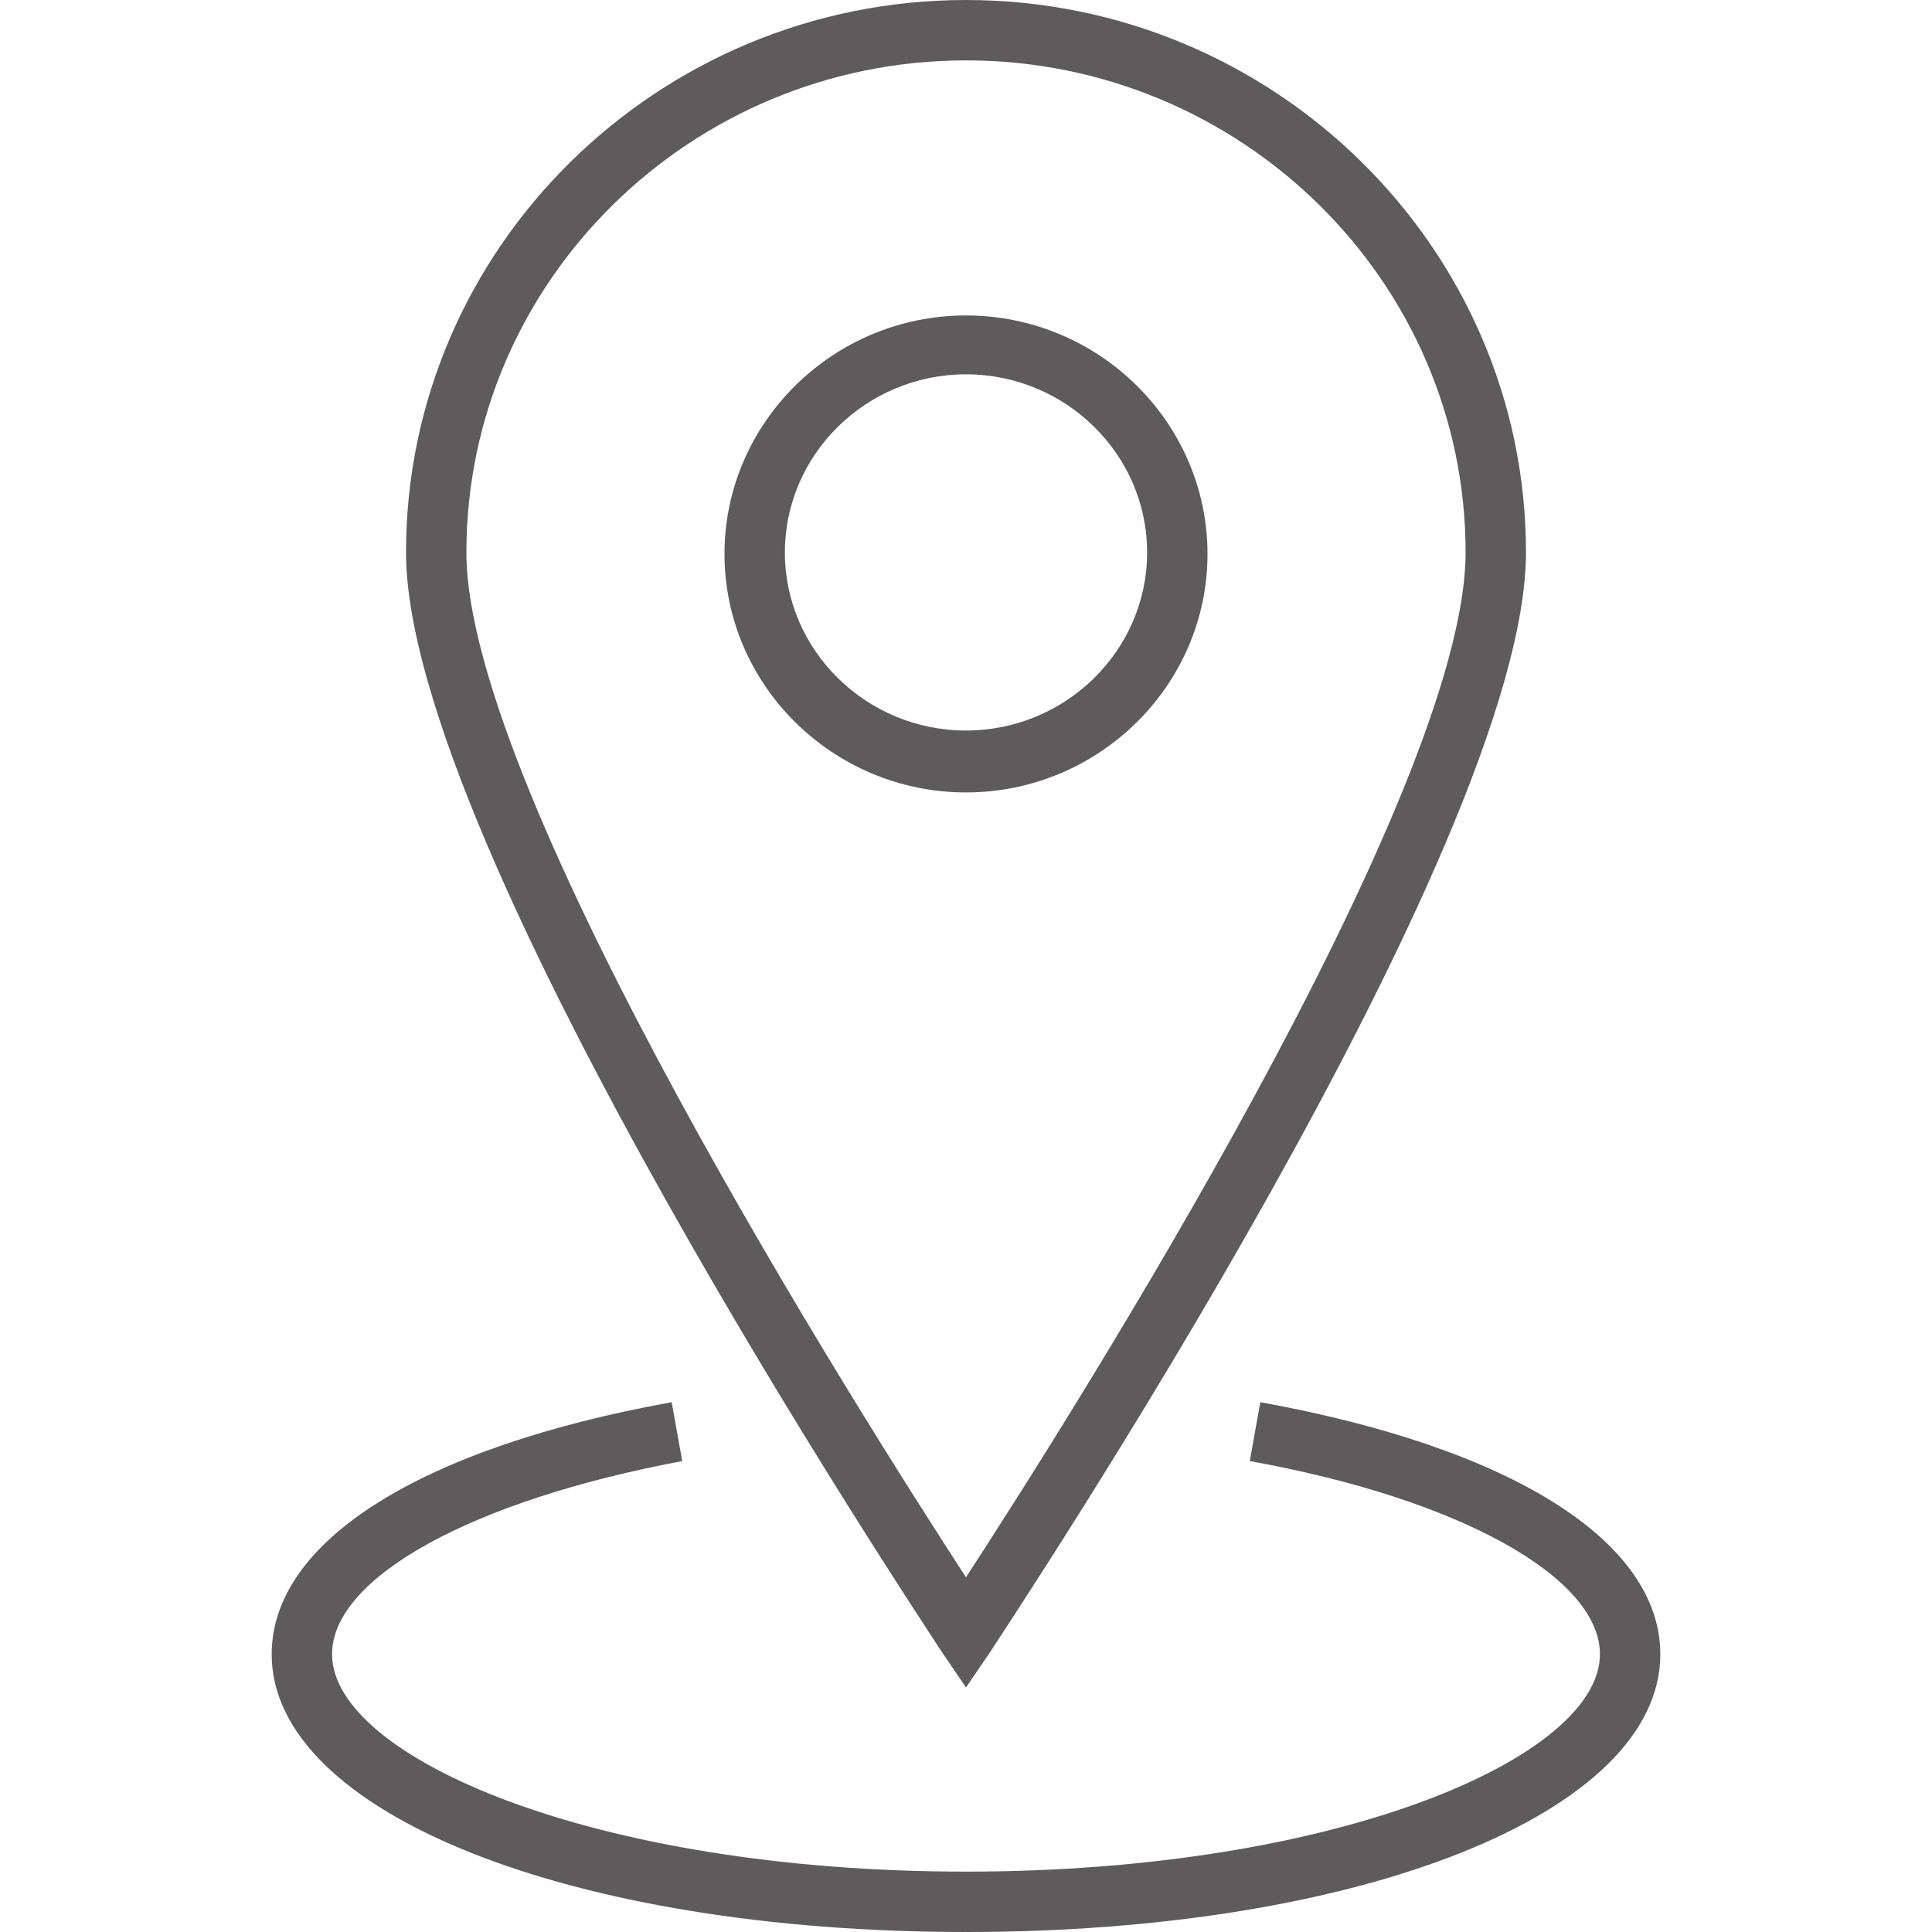
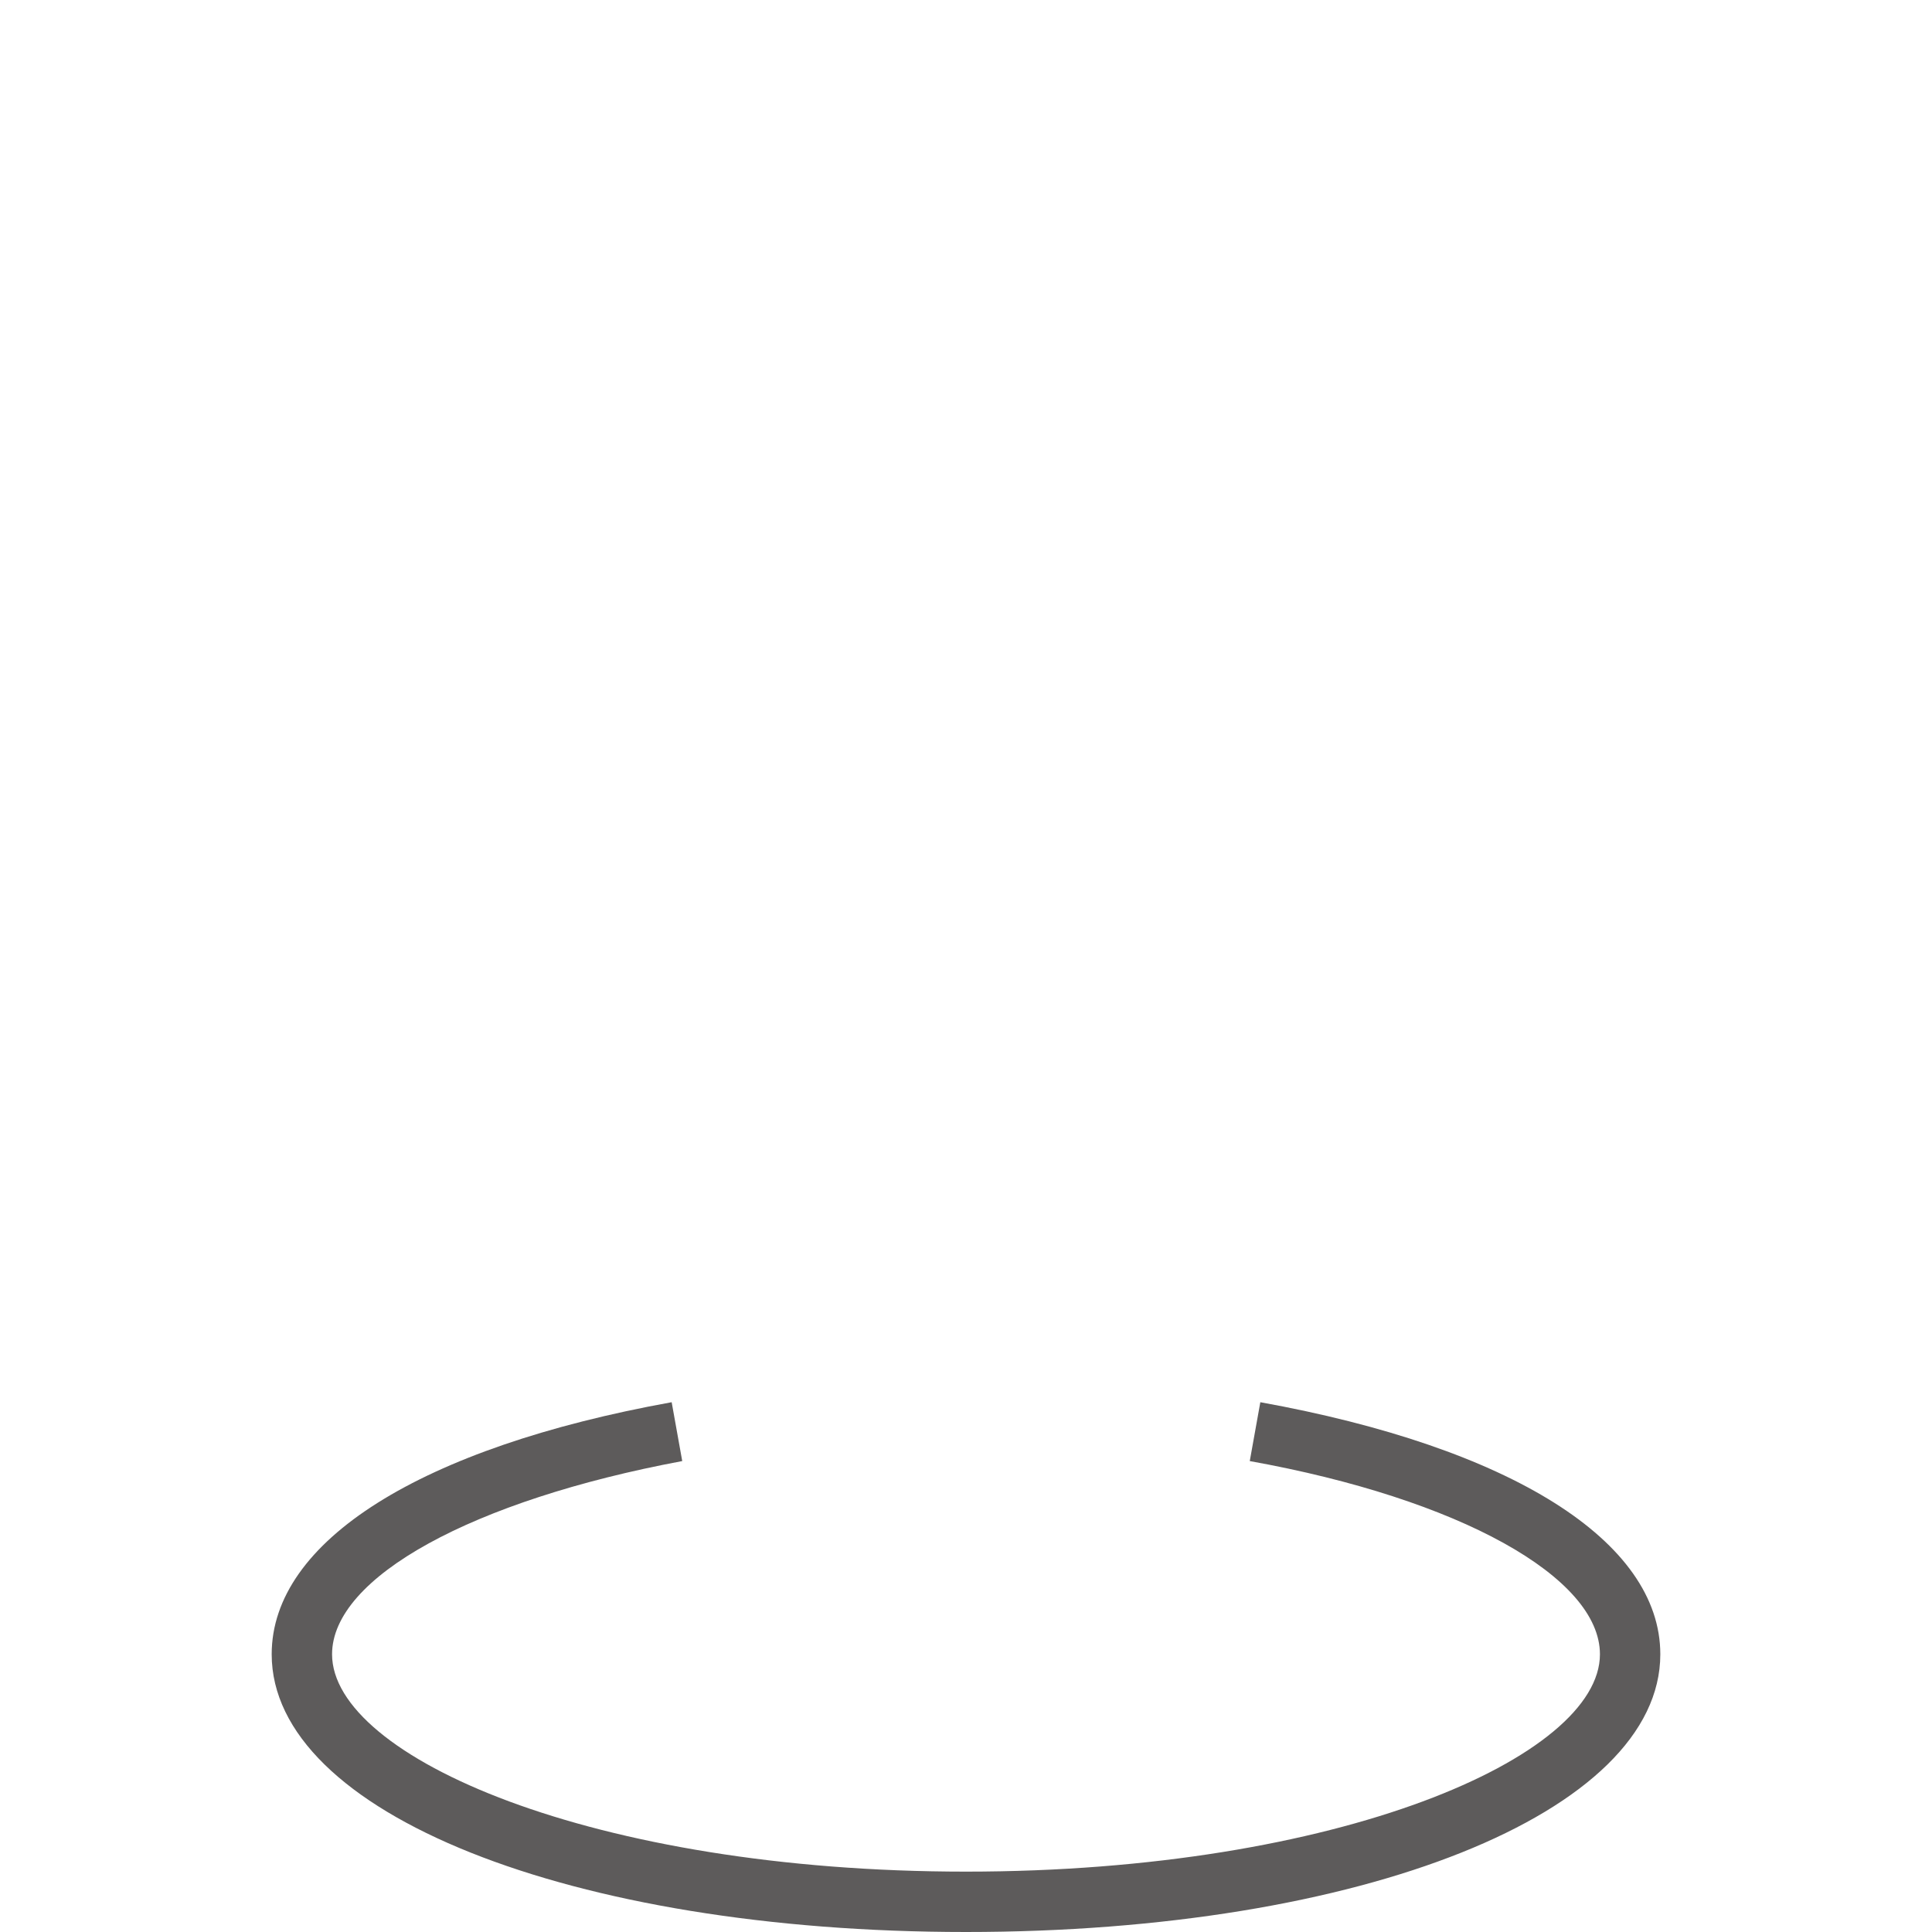
<svg xmlns="http://www.w3.org/2000/svg" version="1.1" id="Layer_1" x="0px" y="0px" viewBox="0 0 128 128" style="enable-background:new 0 0 128 128;" xml:space="preserve">
  <style type="text/css">
	.st0{fill:#5D5B5B;}
</style>
  <g>
    <g>
      <g>
-         <path class="st0" d="M64,111.8l-1.7-2.5c-1.4-2.2-35.4-53.2-35.4-72.7C26.9,16.4,43.6,0,64,0c20.4,0,37.1,16.4,37.1,36.6     c0,19.5-34,70.5-35.4,72.7L64,111.8z M64,4C45.8,4,30.9,18.6,30.9,36.6c0,16,26.2,57.3,33.1,67.9c6.9-10.6,33.1-51.9,33.1-67.9     C97.1,18.6,82.2,4,64,4z" />
-       </g>
+         </g>
      <g>
-         <path class="st0" d="M64,52.5c-8.8,0-16-7.1-16-15.8c0-8.7,7.2-15.8,16-15.8c8.8,0,16,7.1,16,15.8C80,45.4,72.8,52.5,64,52.5z      M64,24.8c-6.6,0-12,5.3-12,11.8s5.4,11.8,12,11.8c6.6,0,12-5.3,12-11.8C76,30.1,70.6,24.8,64,24.8z" />
-       </g>
+         </g>
    </g>
    <g>
      <path class="st0" d="M64,128c-26.2,0-46-7.9-46-18.4c0-7.5,9.9-13.7,26.5-16.7l0.7,3.9C31.3,99.4,22,104.5,22,109.6    c0,6.8,17.3,14.4,42,14.4s42-7.6,42-14.4c0-5.1-9.3-10.3-23.2-12.8l0.7-3.9c16.6,3,26.5,9.2,26.5,16.7C110,120.1,90.2,128,64,128z    " />
    </g>
  </g>
</svg>